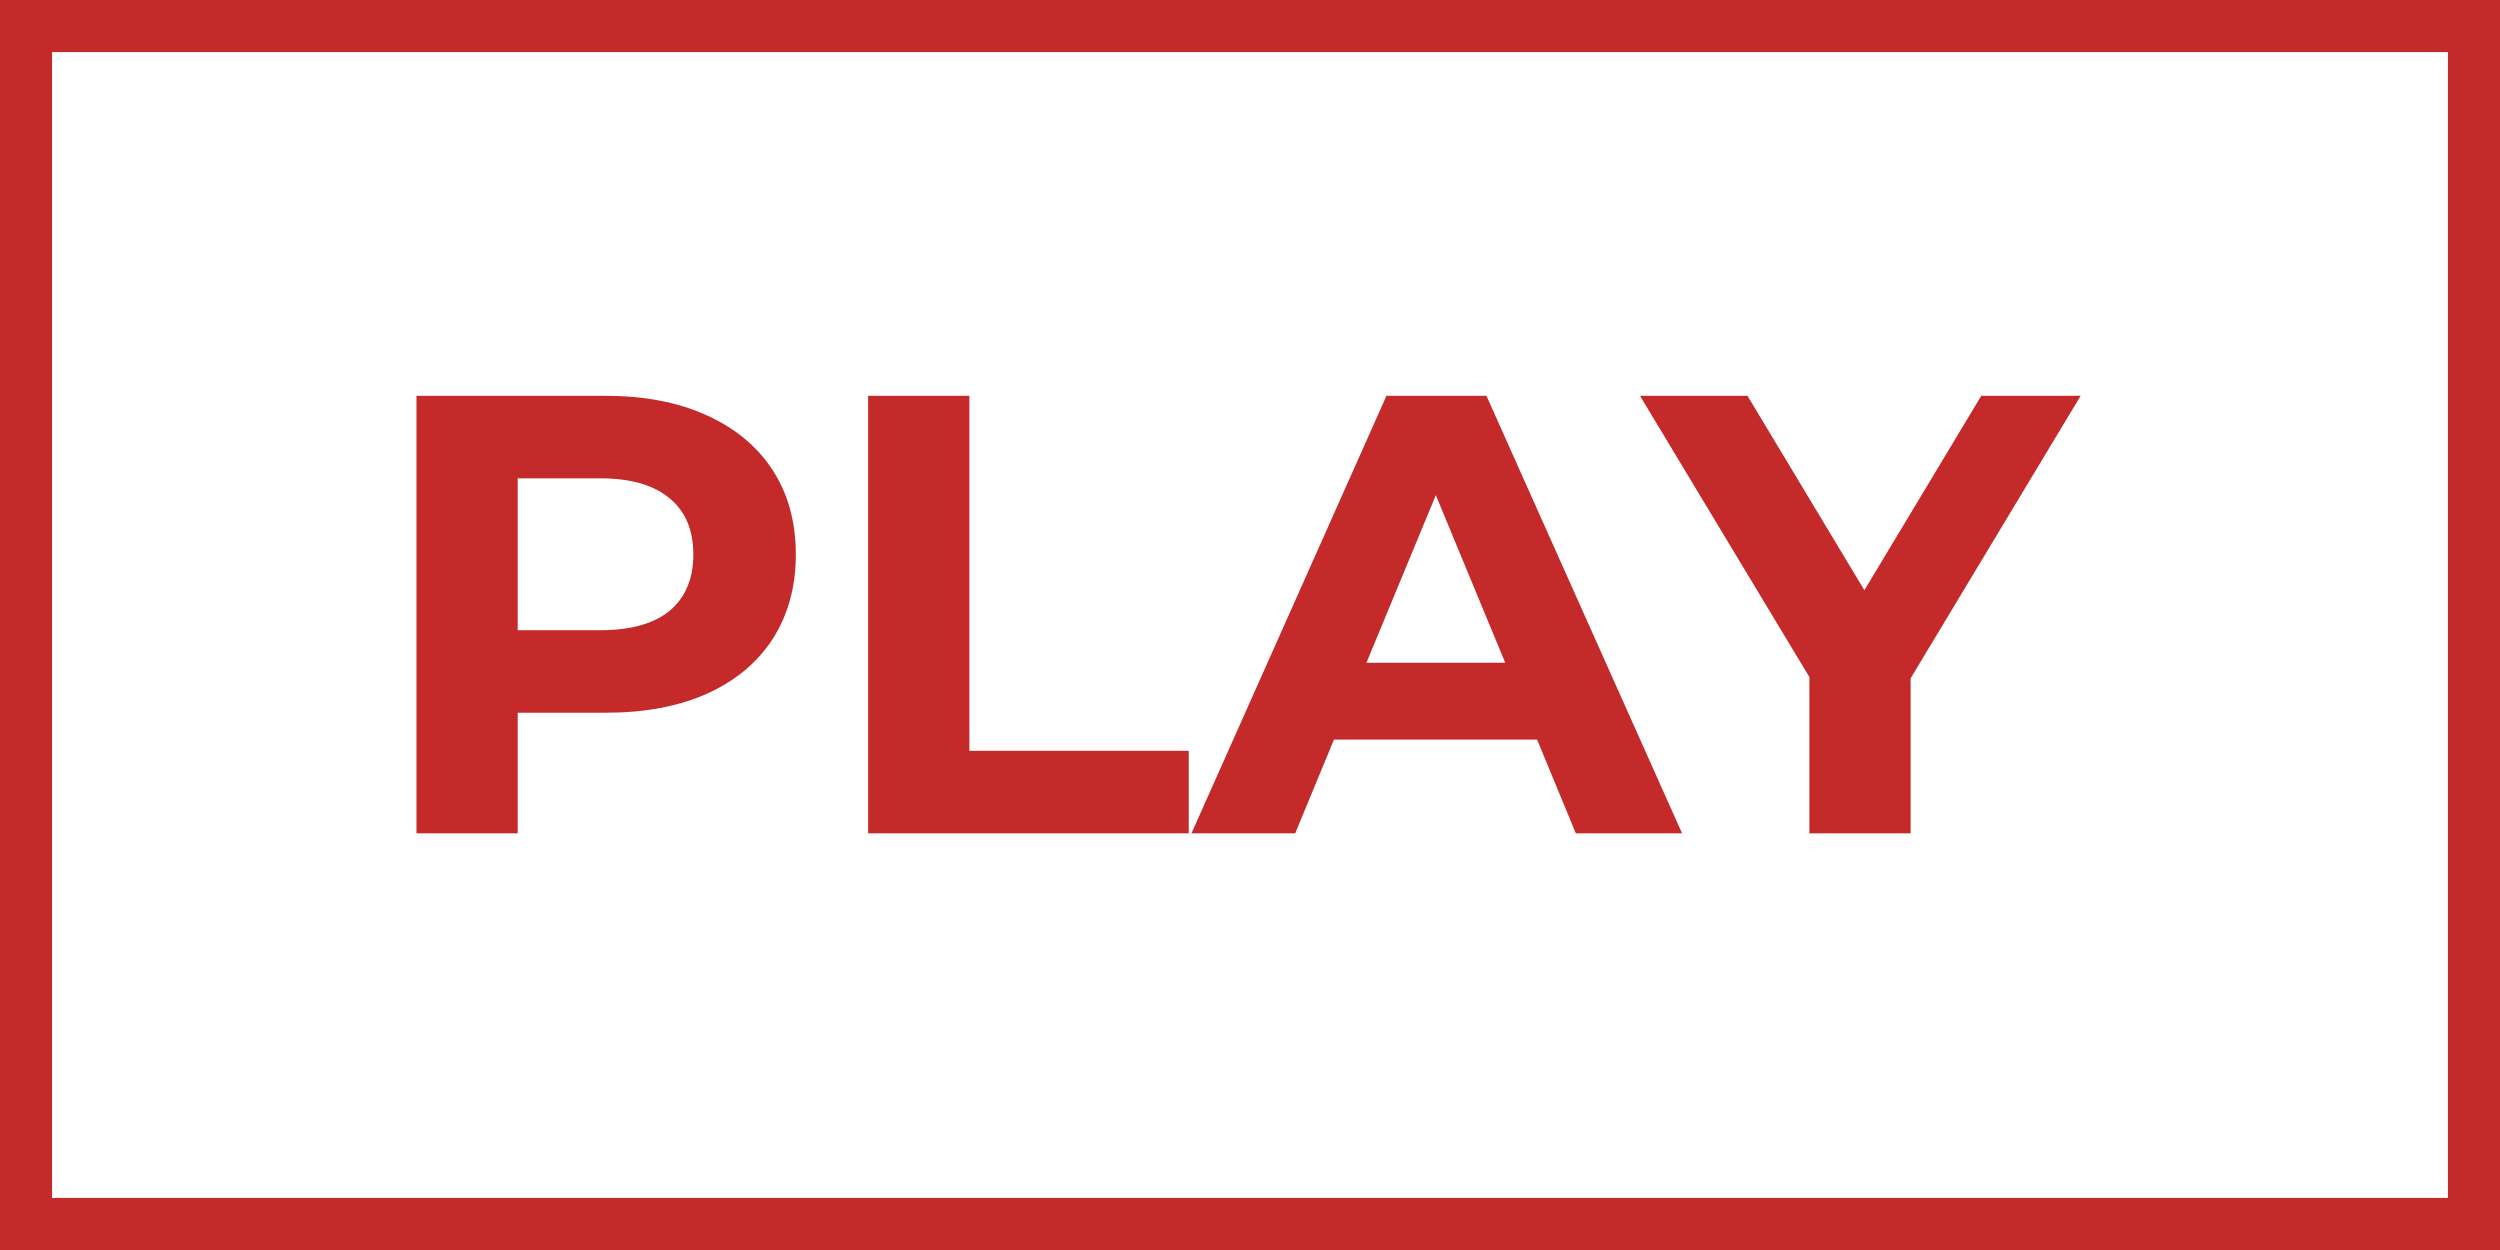
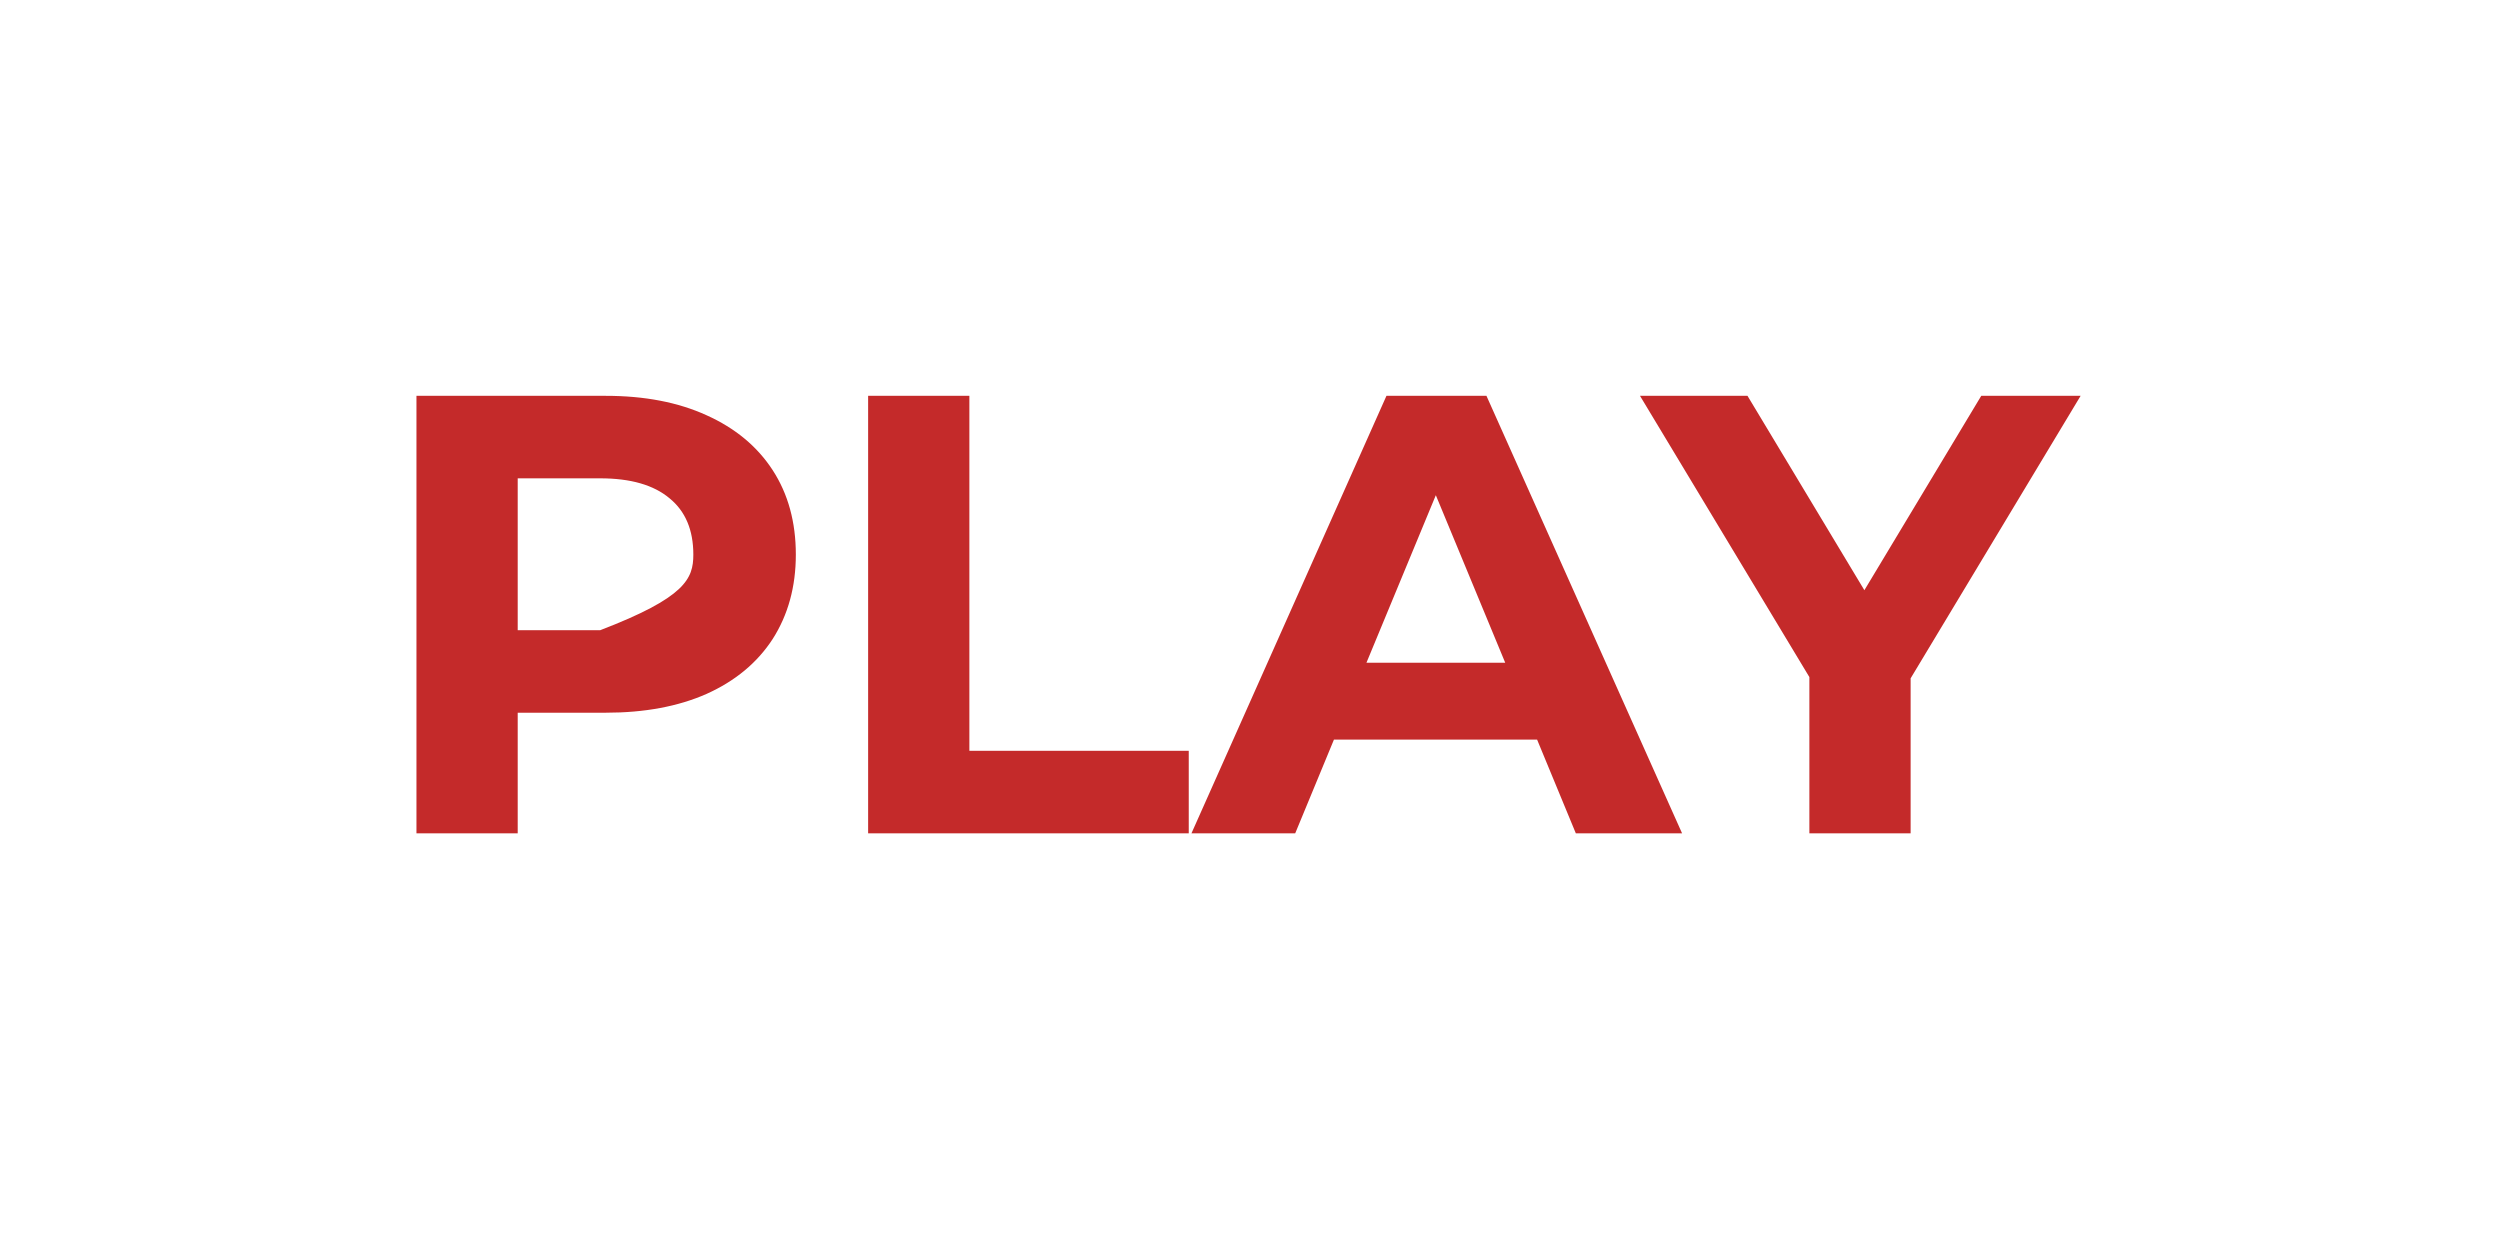
<svg xmlns="http://www.w3.org/2000/svg" width="48" height="24" viewBox="0 0 48 24" fill="none">
-   <rect x="0.5" y="0.5" width="47" height="23" stroke="#C42A2A" />
-   <path d="M11.632 7.6C12.376 7.6 13.02 7.724 13.564 7.972C14.116 8.22 14.54 8.572 14.836 9.028C15.132 9.484 15.28 10.024 15.28 10.648C15.28 11.264 15.132 11.804 14.836 12.268C14.54 12.724 14.116 13.076 13.564 13.324C13.02 13.564 12.376 13.684 11.632 13.684H9.94V16H7.996V7.6H11.632ZM11.524 12.1C12.108 12.1 12.552 11.976 12.856 11.728C13.16 11.472 13.312 11.112 13.312 10.648C13.312 10.176 13.16 9.816 12.856 9.568C12.552 9.312 12.108 9.184 11.524 9.184H9.94V12.1H11.524ZM16.668 7.6H18.612V14.416H22.824V16H16.668V7.6ZM29.512 14.2H25.612L24.868 16H22.876L26.62 7.6H28.54L32.296 16H30.256L29.512 14.2ZM28.9 12.724L27.568 9.508L26.236 12.724H28.9ZM36.684 13.024V16H34.74V13L31.488 7.6H33.552L35.796 11.332L38.04 7.6H39.948L36.684 13.024Z" fill="#C42A2A" />
+   <path d="M11.632 7.6C12.376 7.6 13.02 7.724 13.564 7.972C14.116 8.22 14.54 8.572 14.836 9.028C15.132 9.484 15.28 10.024 15.28 10.648C15.28 11.264 15.132 11.804 14.836 12.268C14.54 12.724 14.116 13.076 13.564 13.324C13.02 13.564 12.376 13.684 11.632 13.684H9.94V16H7.996V7.6H11.632ZM11.524 12.1C13.16 11.472 13.312 11.112 13.312 10.648C13.312 10.176 13.16 9.816 12.856 9.568C12.552 9.312 12.108 9.184 11.524 9.184H9.94V12.1H11.524ZM16.668 7.6H18.612V14.416H22.824V16H16.668V7.6ZM29.512 14.2H25.612L24.868 16H22.876L26.62 7.6H28.54L32.296 16H30.256L29.512 14.2ZM28.9 12.724L27.568 9.508L26.236 12.724H28.9ZM36.684 13.024V16H34.74V13L31.488 7.6H33.552L35.796 11.332L38.04 7.6H39.948L36.684 13.024Z" fill="#C42A2A" />
</svg>